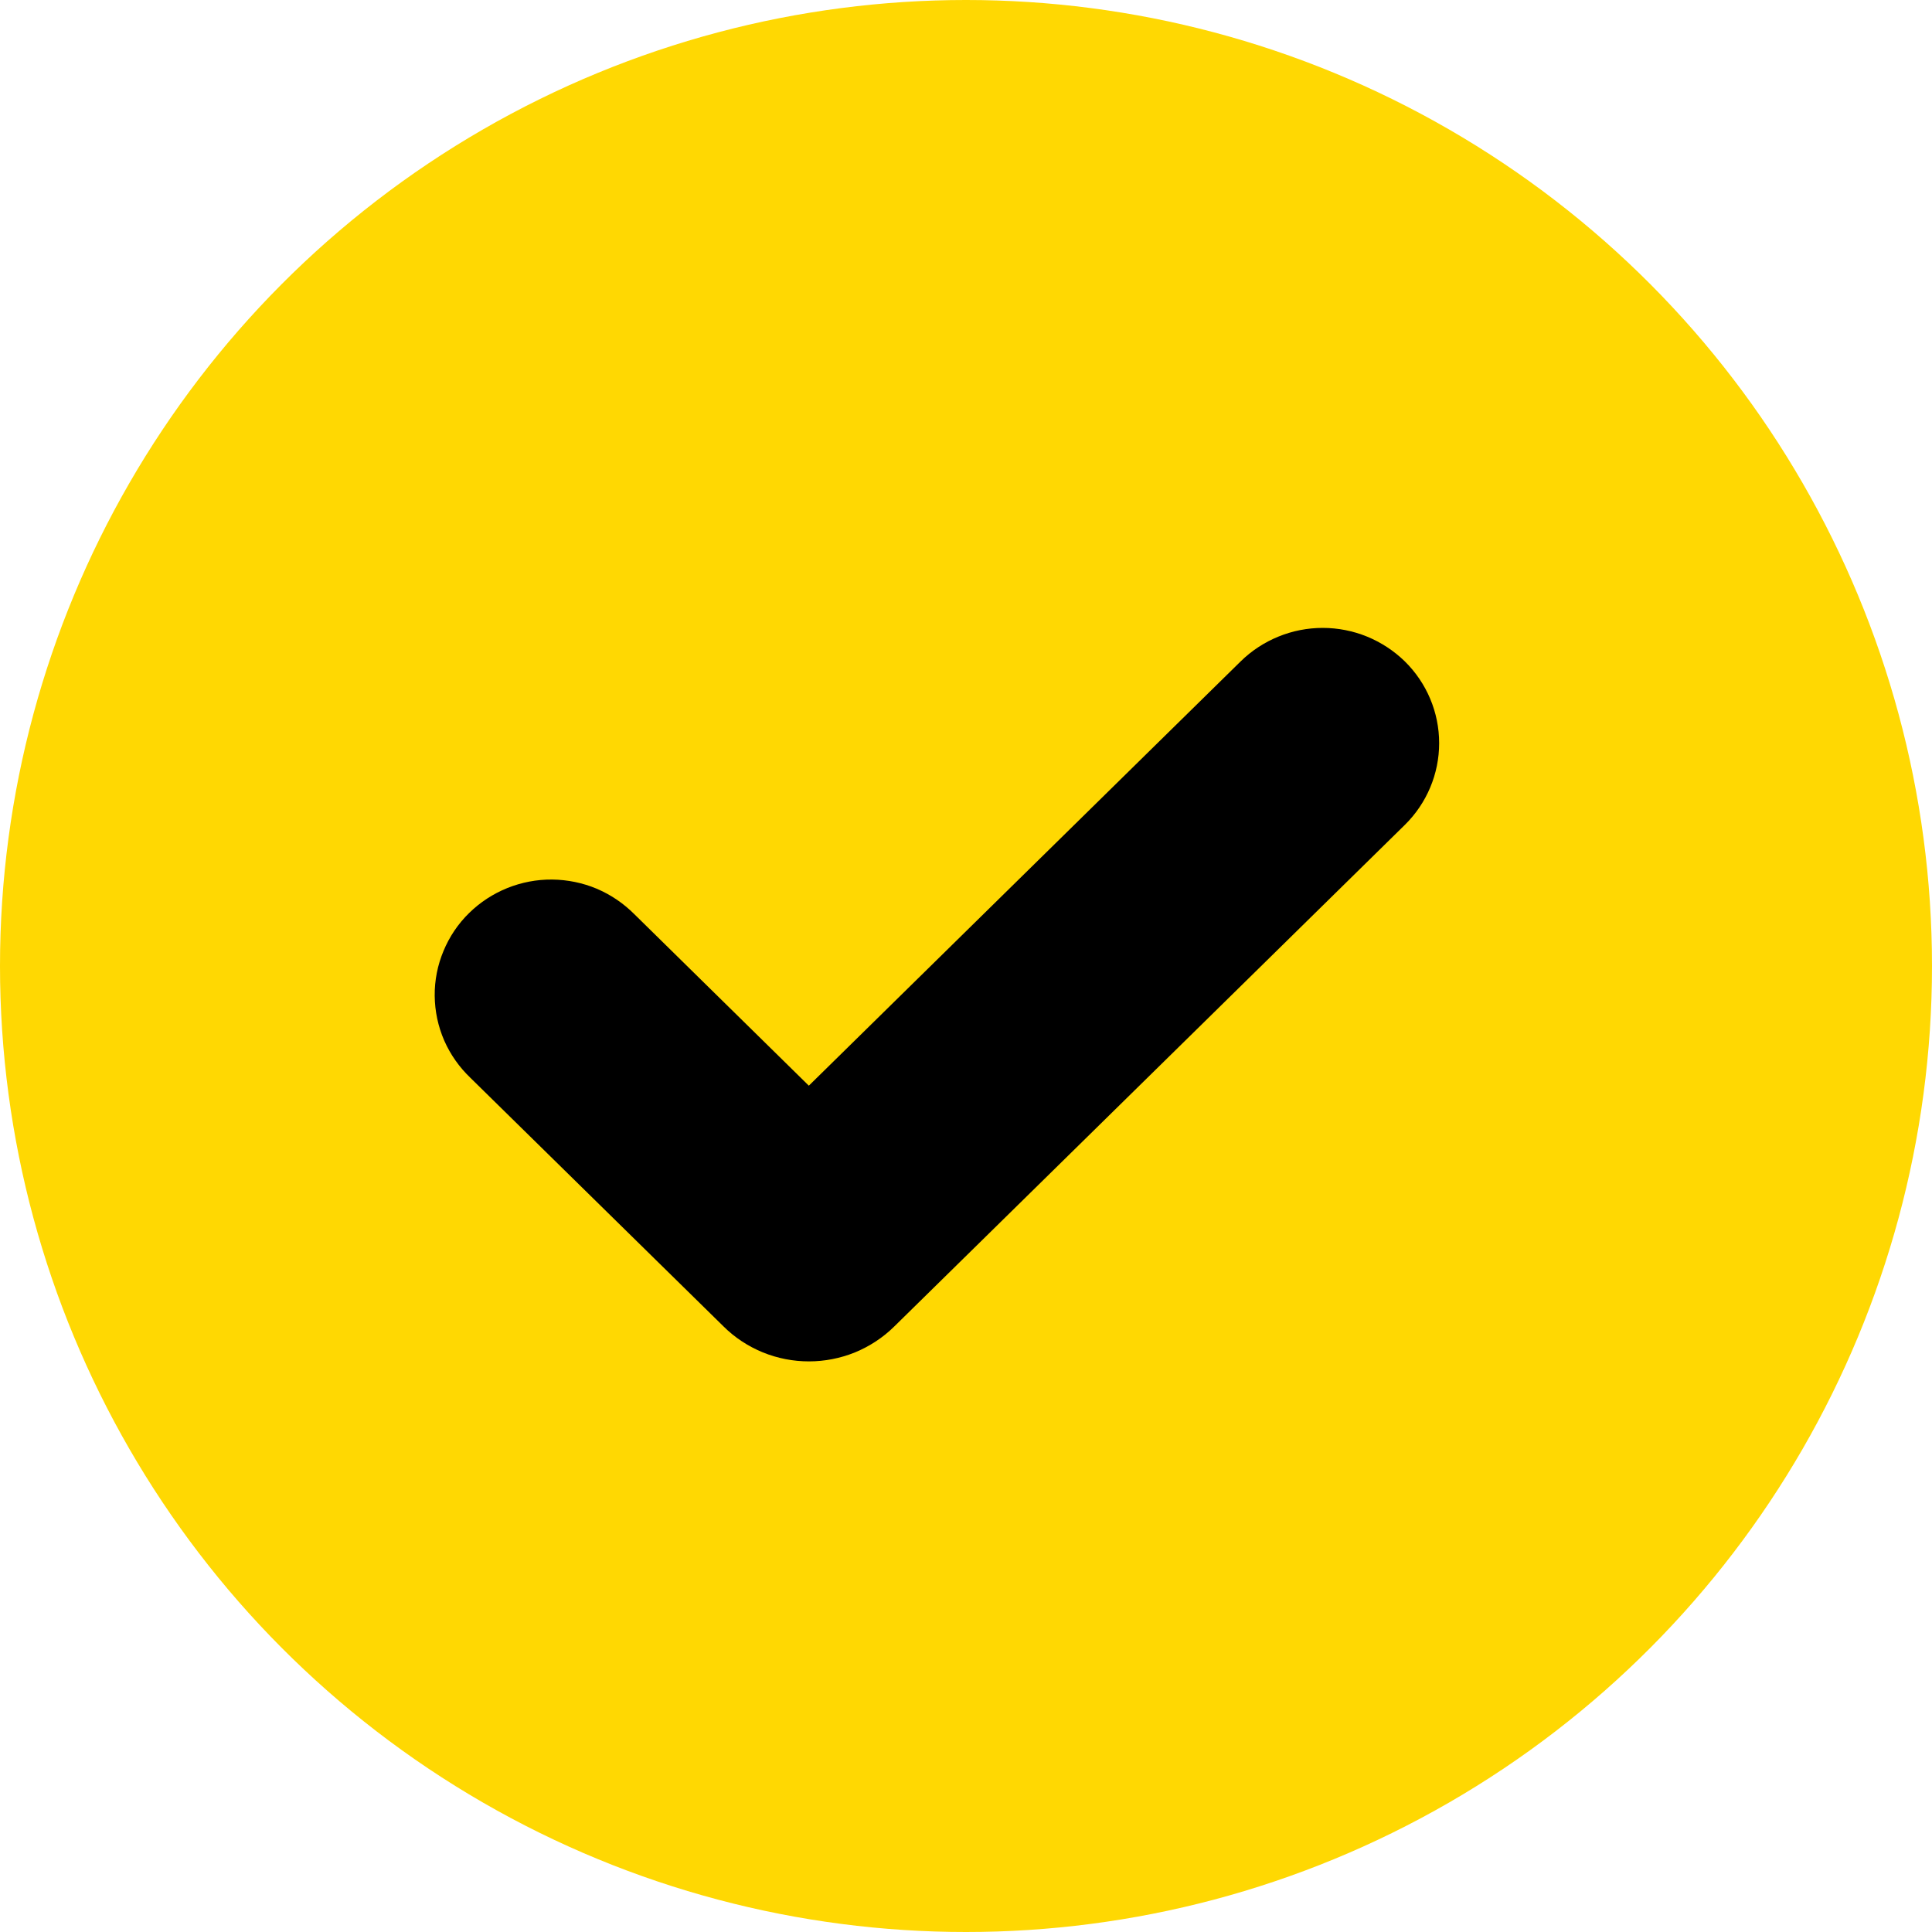
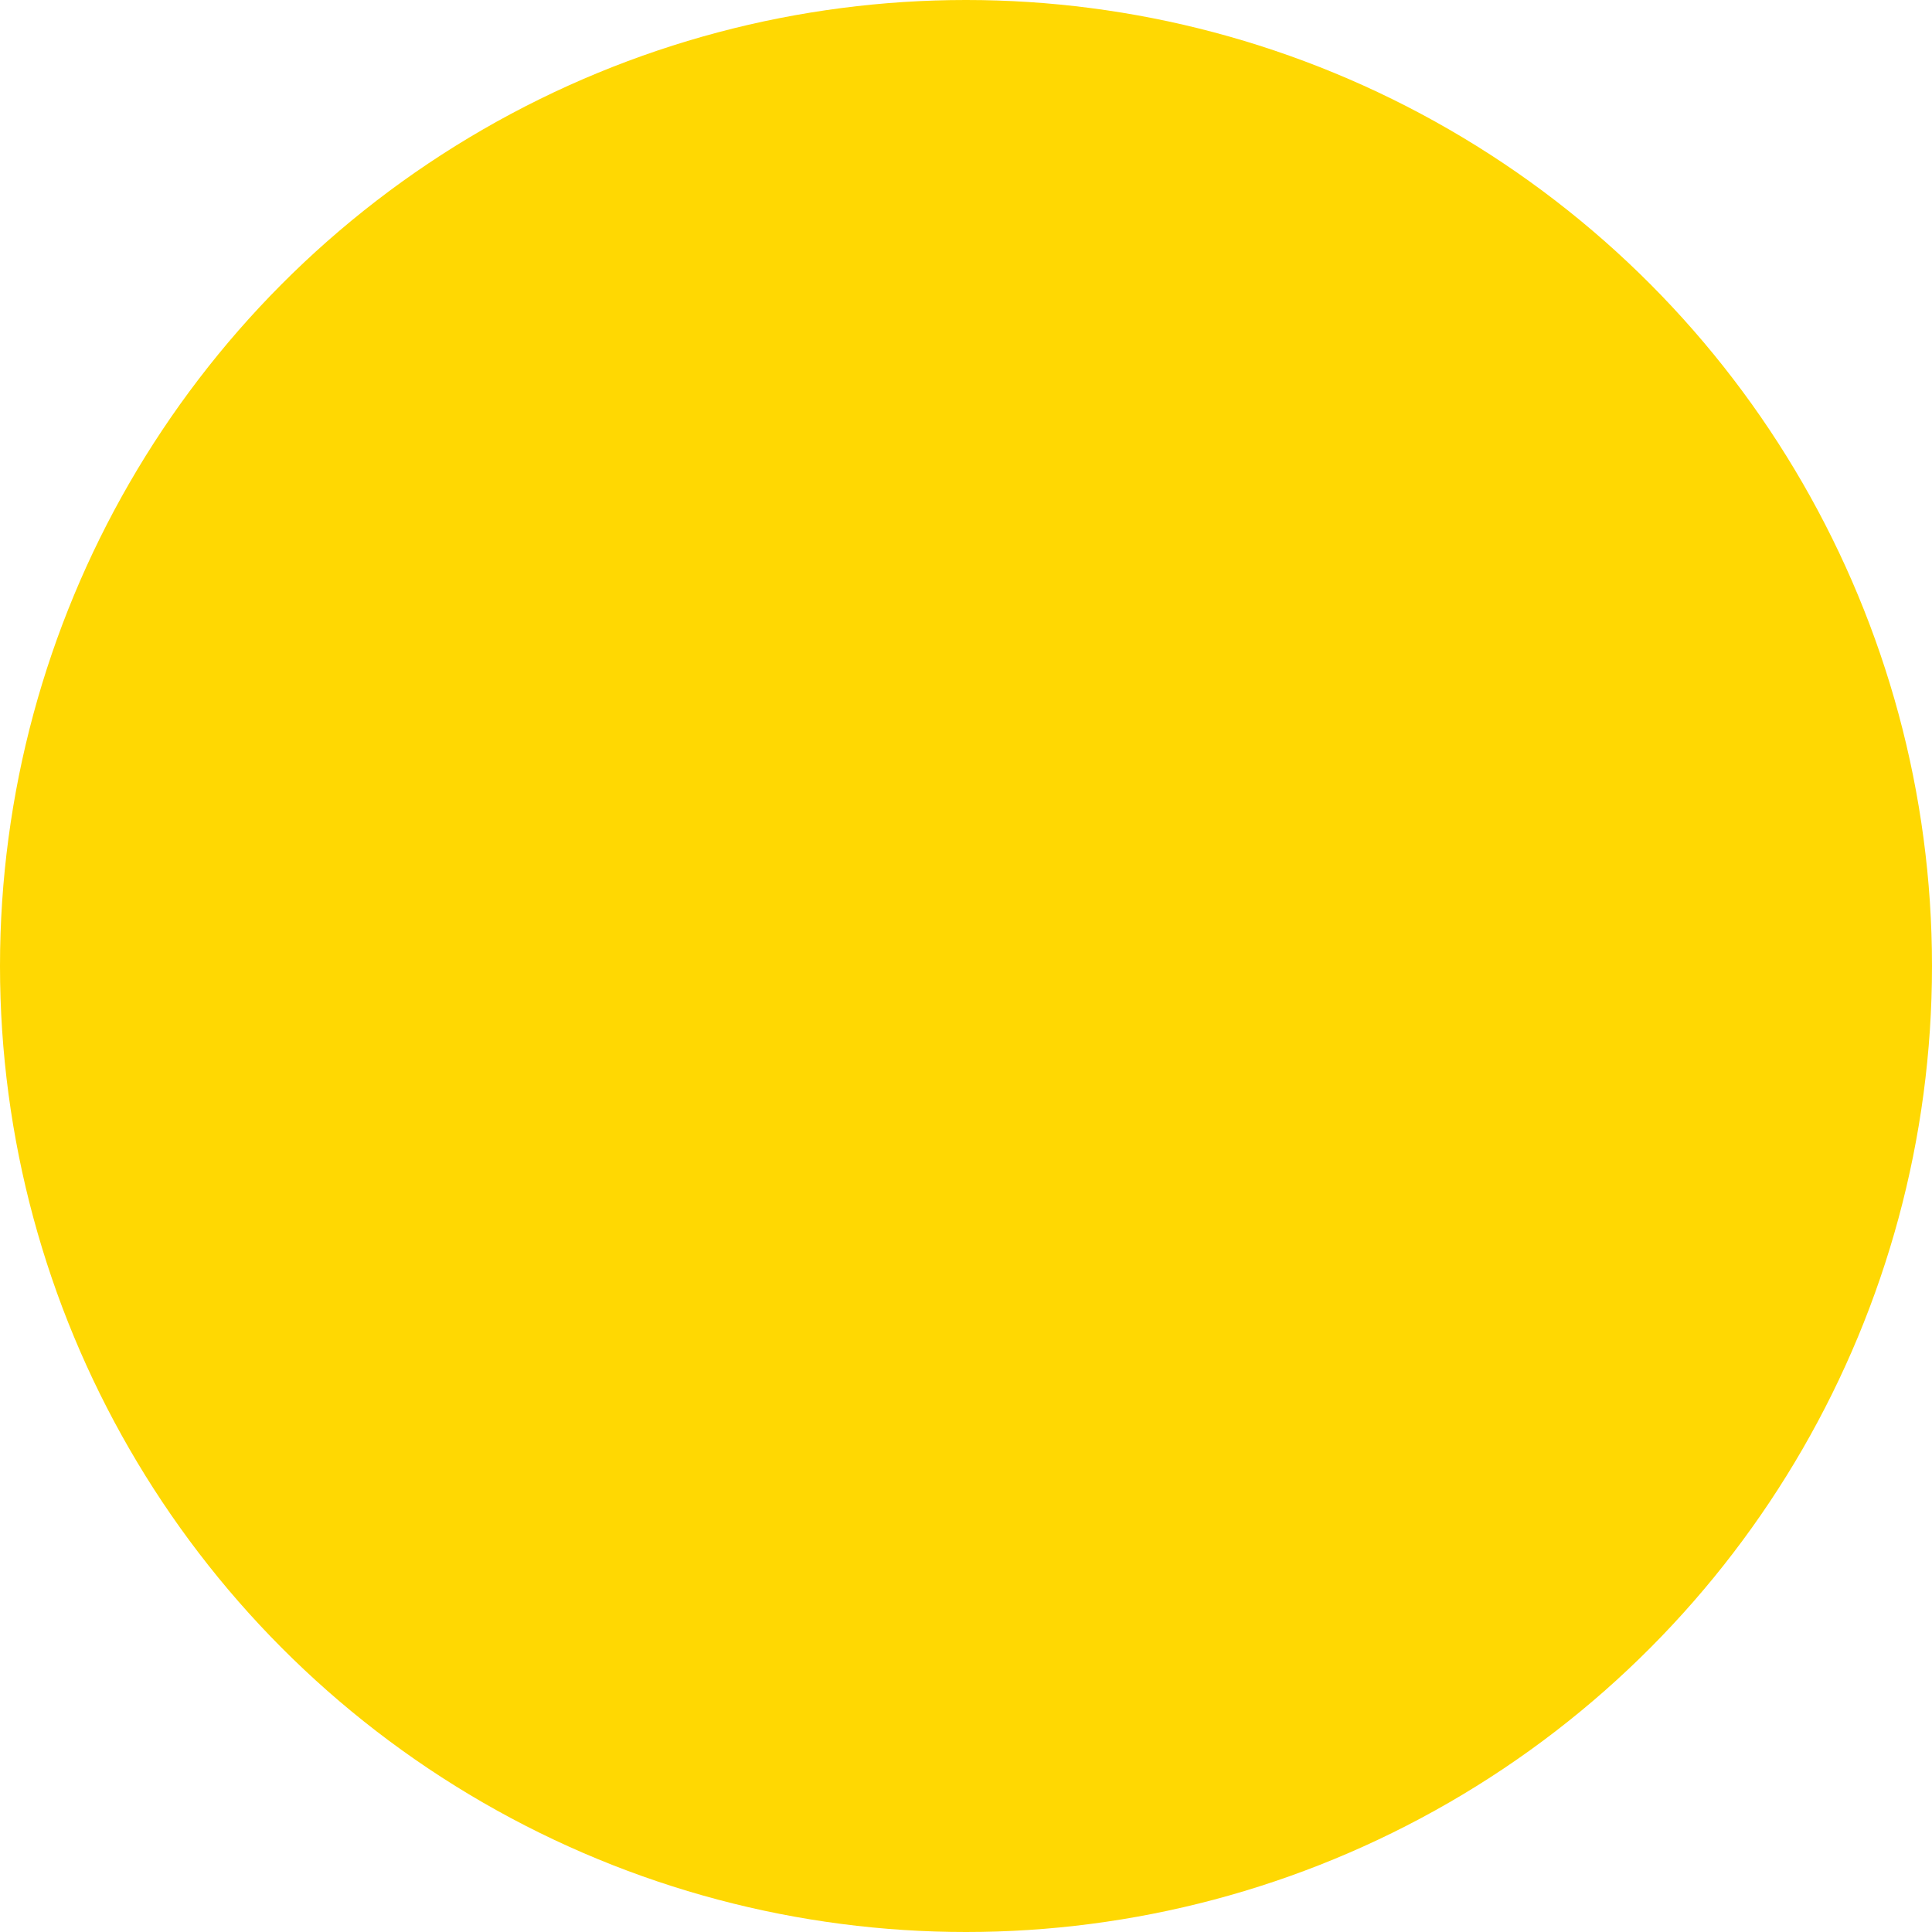
<svg xmlns="http://www.w3.org/2000/svg" width="20" height="20" viewBox="0 0 20 20" fill="none">
  <circle cx="10" cy="10" r="10" fill="#FFD802" />
-   <path fill-rule="evenodd" clip-rule="evenodd" d="M14.192 7.203C14.324 7.333 14.398 7.509 14.398 7.693C14.398 7.877 14.324 8.053 14.192 8.183L8.906 13.376C8.836 13.445 8.753 13.499 8.662 13.537C8.57 13.574 8.472 13.593 8.374 13.593C8.275 13.593 8.177 13.574 8.086 13.537C7.994 13.499 7.911 13.445 7.842 13.376L5.215 10.796C5.148 10.732 5.094 10.656 5.057 10.572C5.02 10.487 5.001 10.396 5 10.304C4.999 10.212 5.017 10.121 5.053 10.036C5.088 9.951 5.14 9.873 5.207 9.808C5.273 9.743 5.352 9.692 5.438 9.657C5.525 9.622 5.618 9.604 5.711 9.605C5.805 9.606 5.898 9.625 5.984 9.661C6.07 9.698 6.147 9.751 6.213 9.817L8.373 11.94L13.194 7.203C13.259 7.139 13.337 7.088 13.423 7.053C13.508 7.018 13.6 7 13.693 7C13.785 7 13.877 7.018 13.963 7.053C14.048 7.088 14.126 7.139 14.192 7.203Z" fill="black" stroke="black" />
</svg>